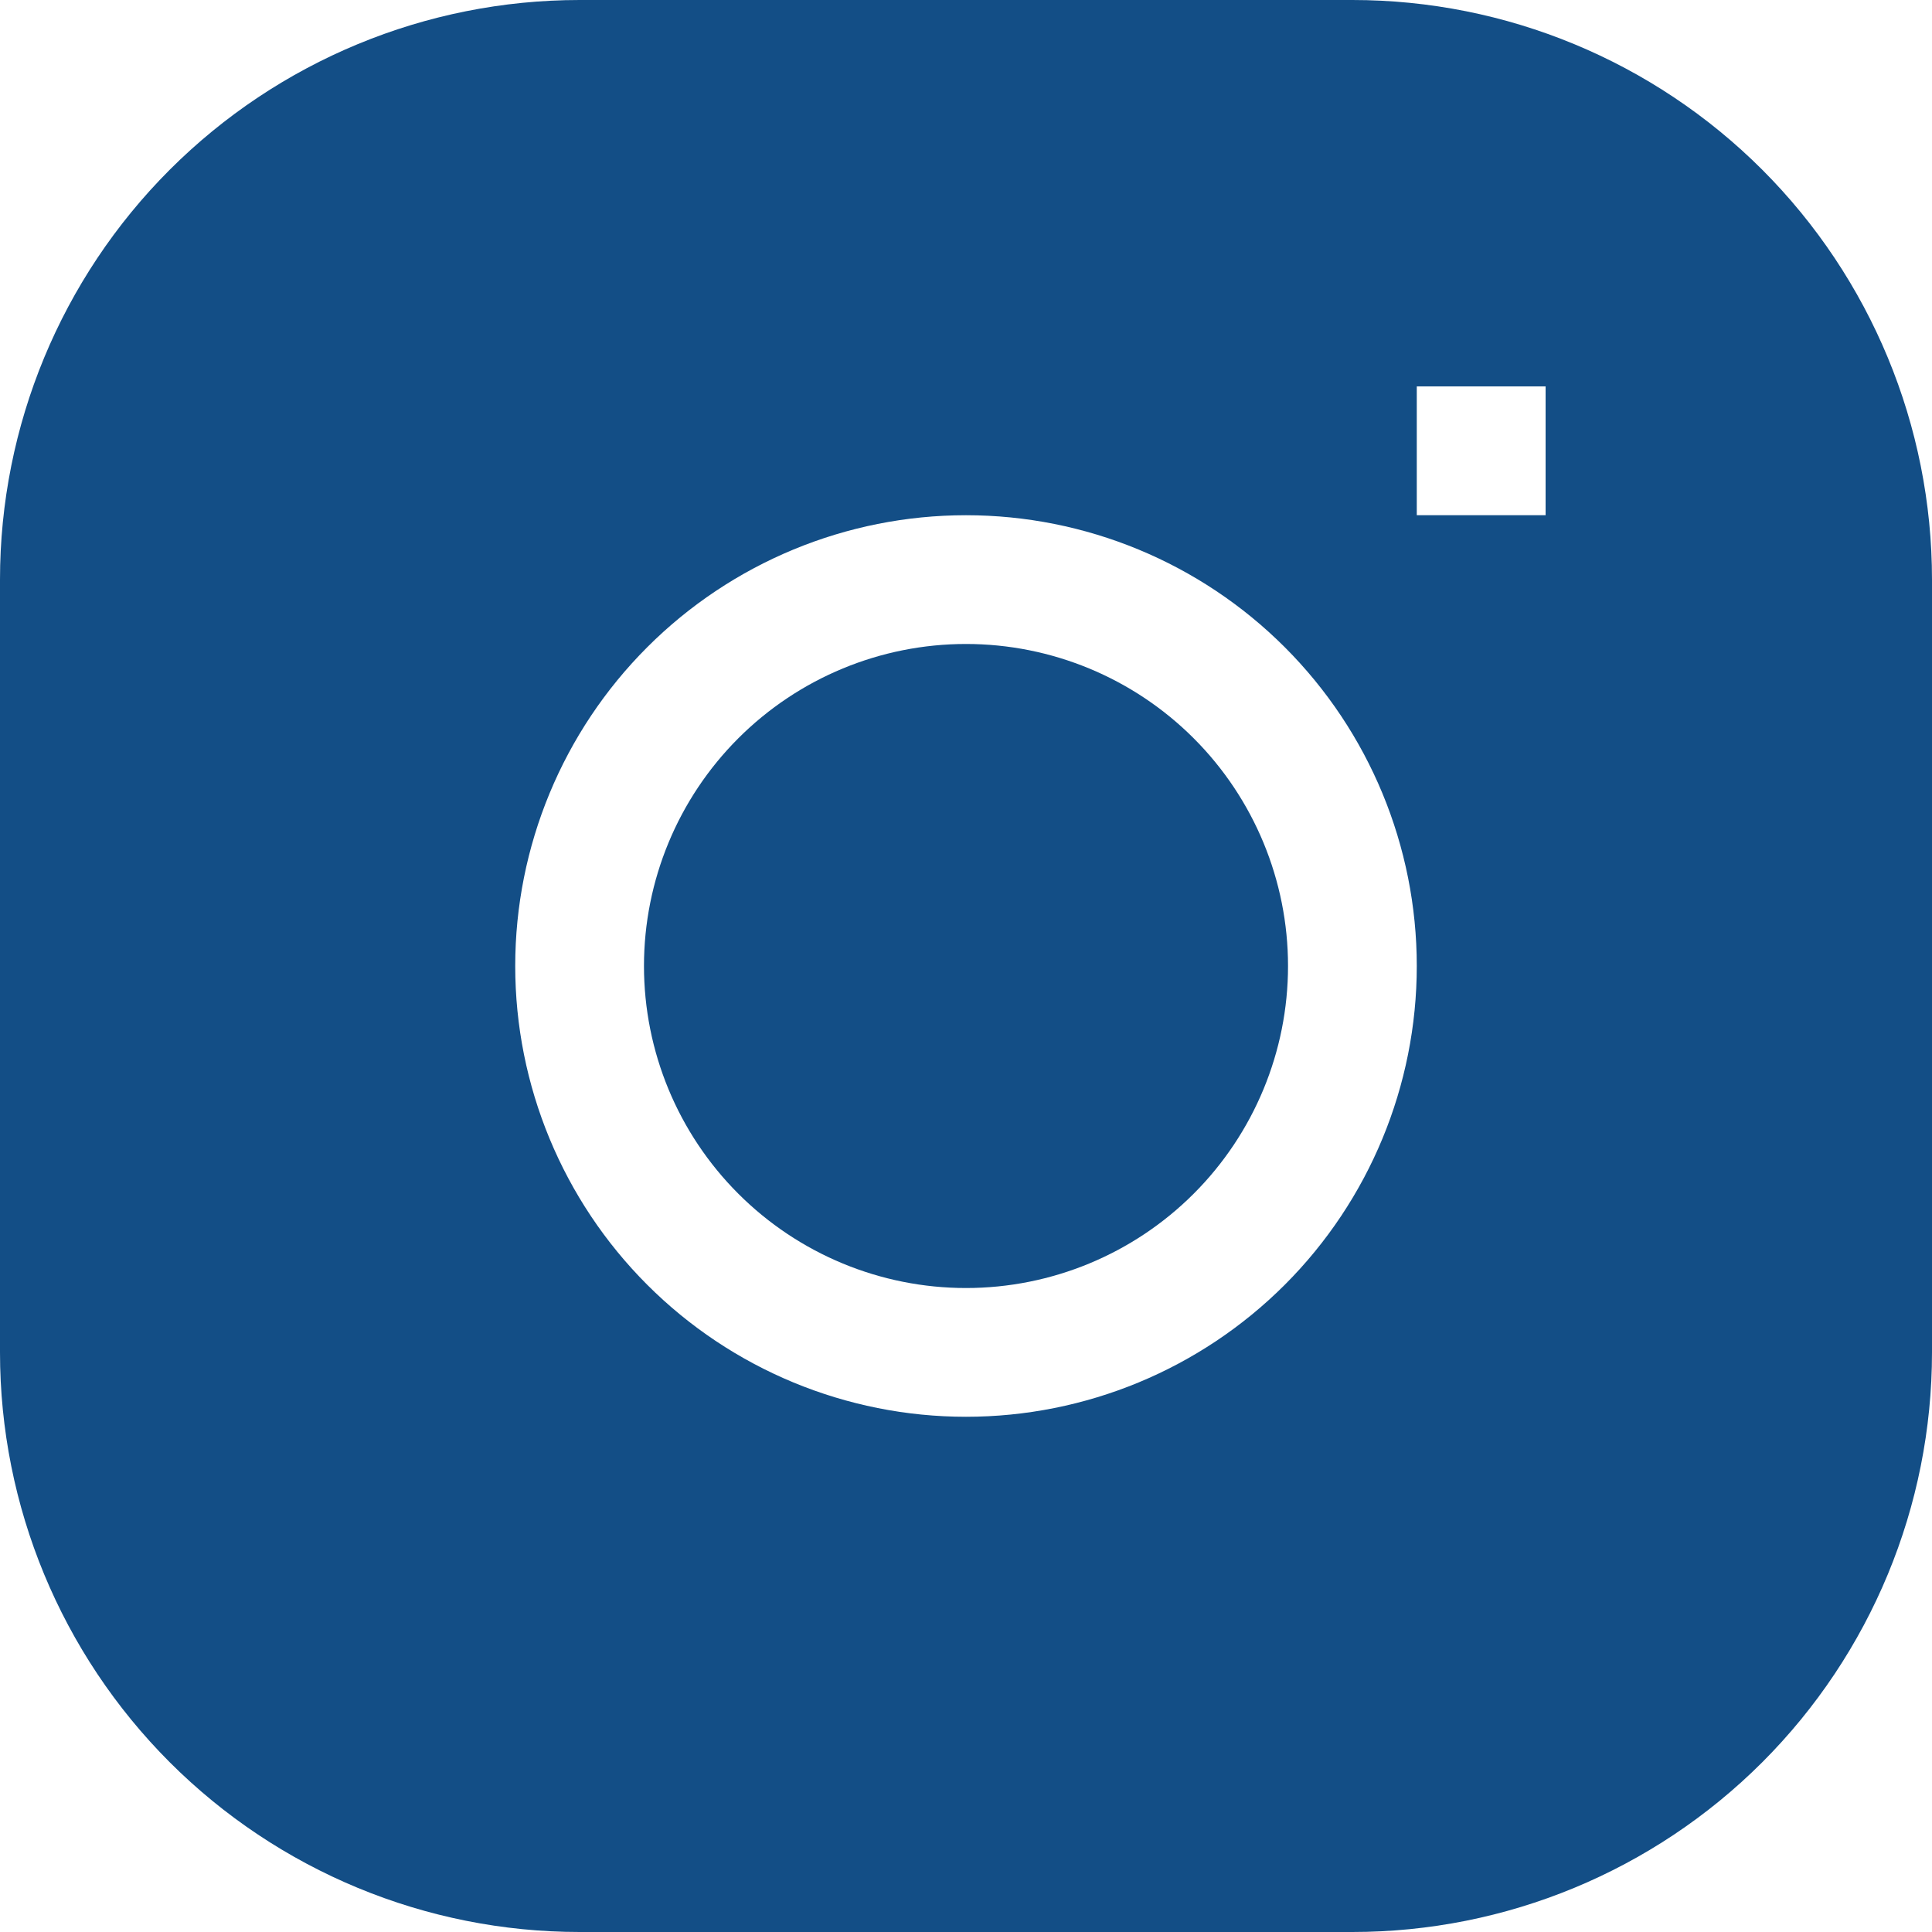
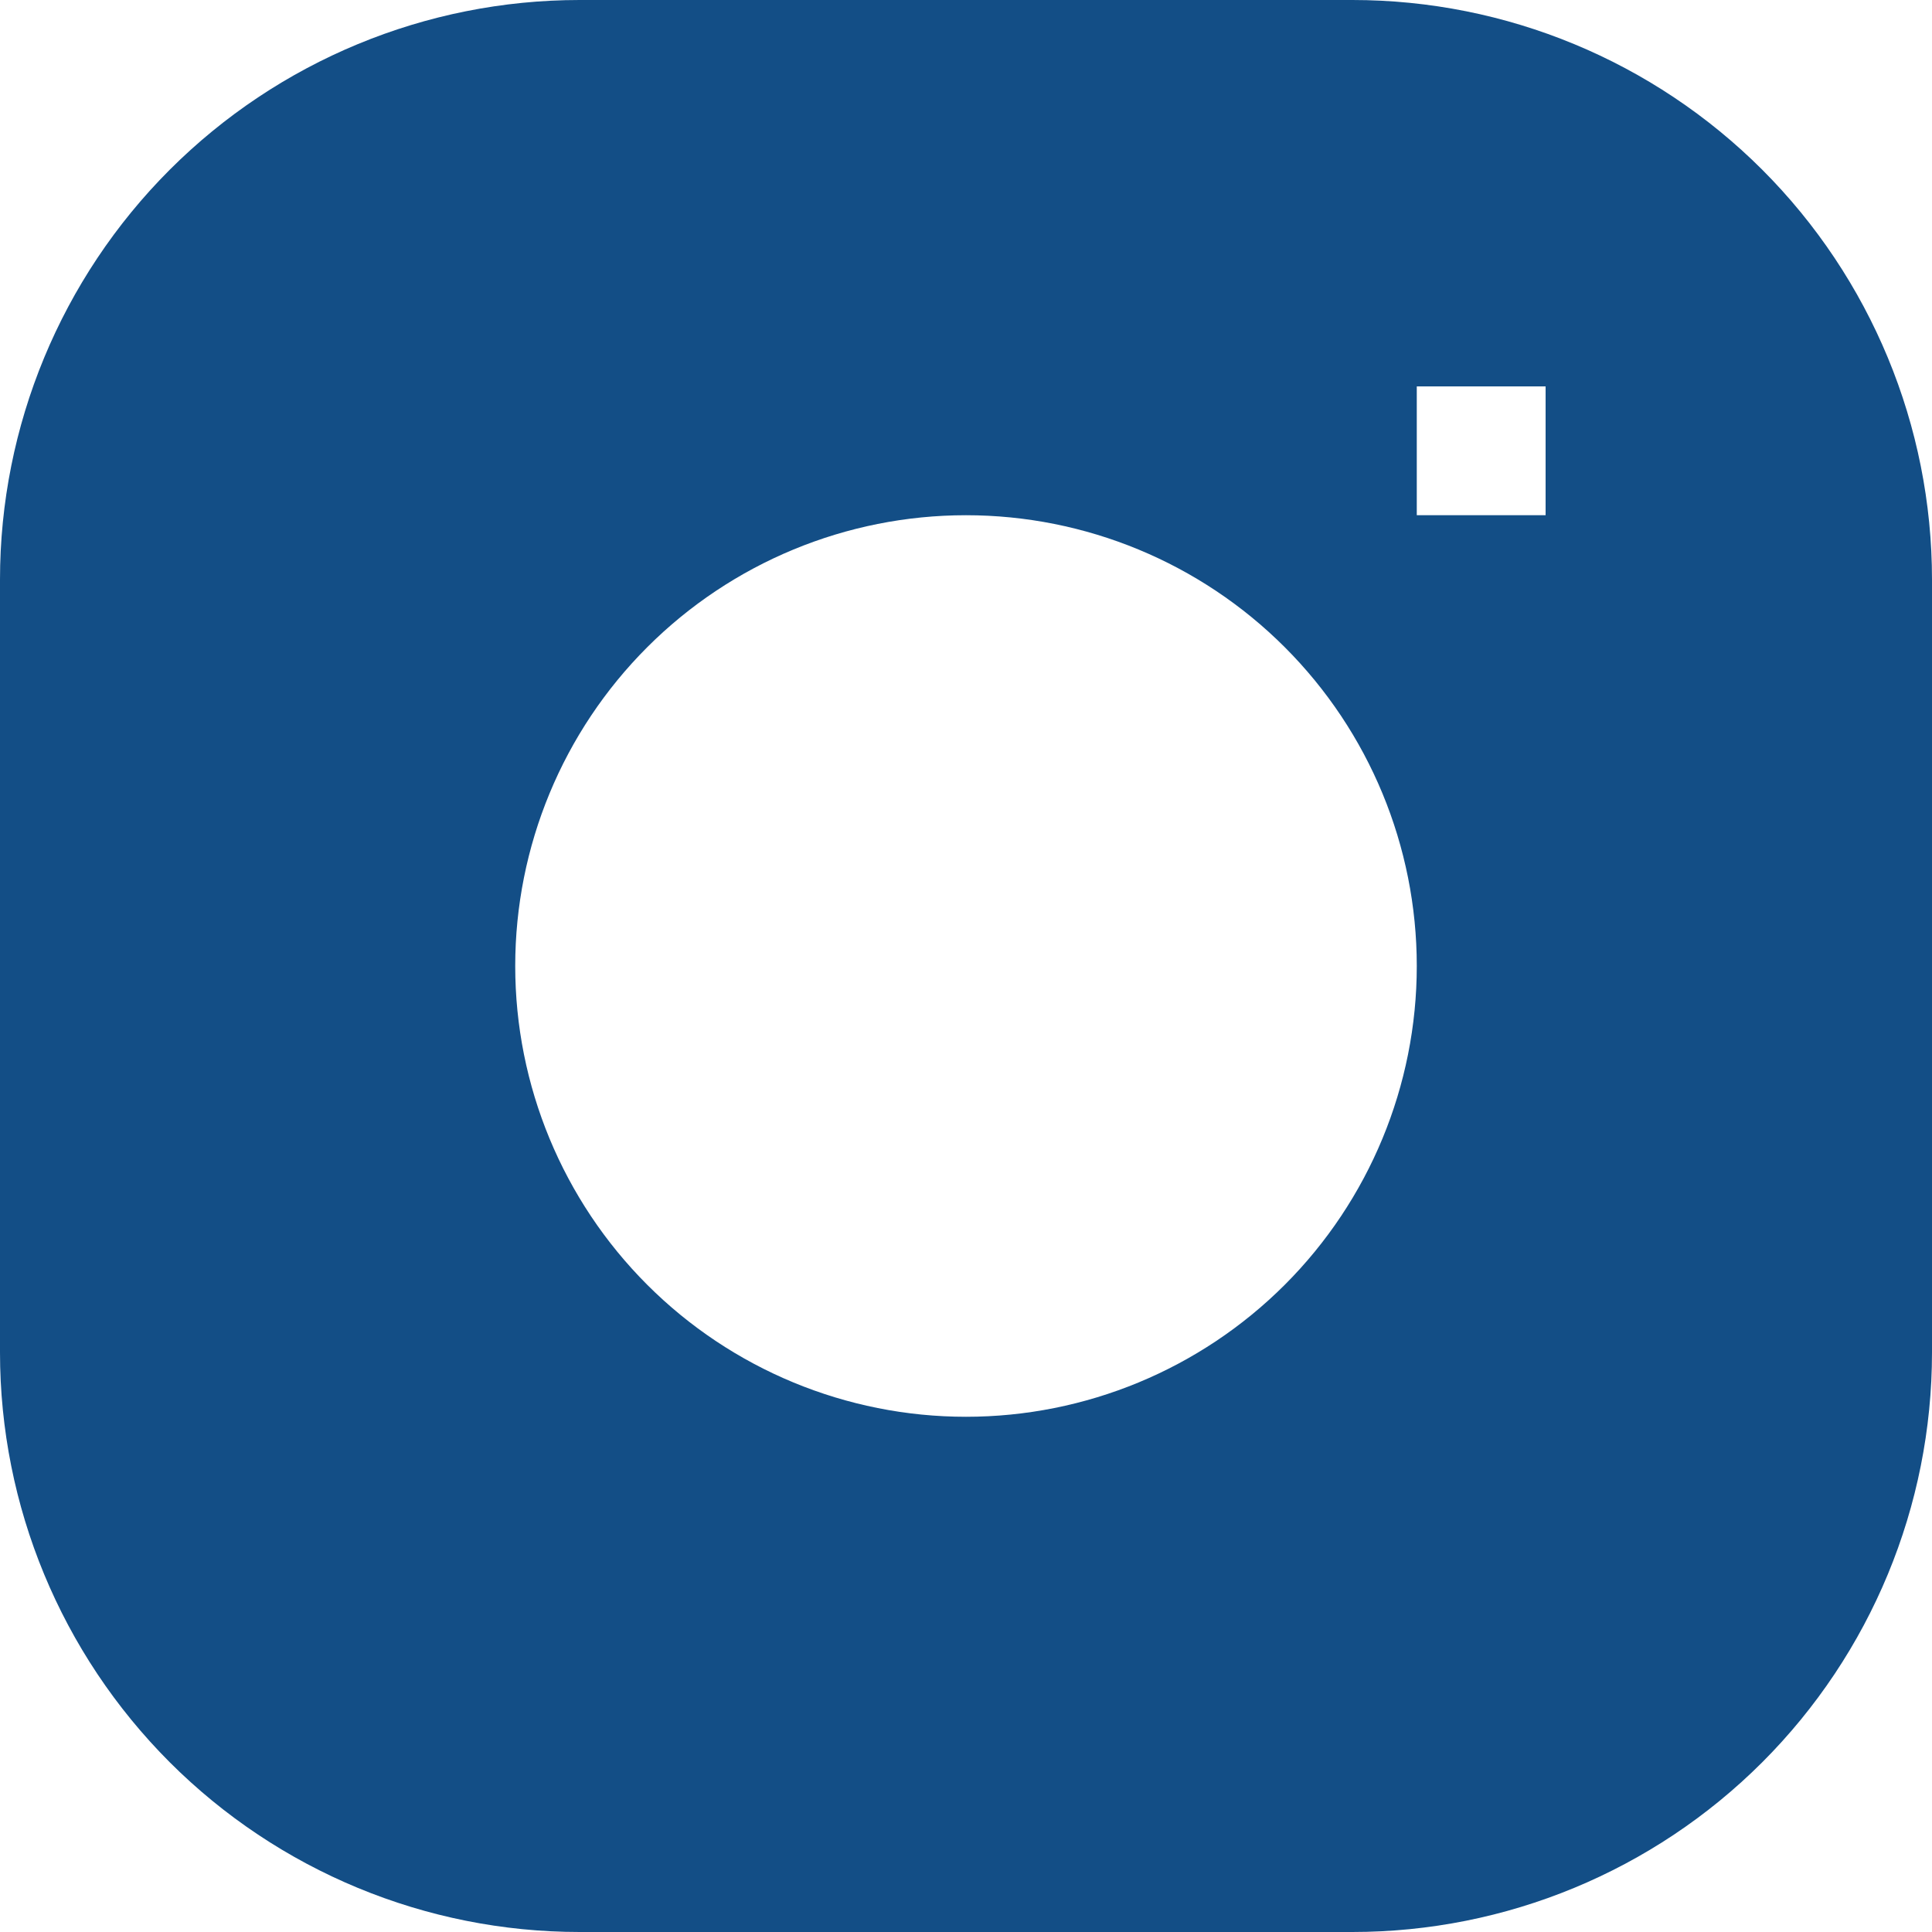
<svg xmlns="http://www.w3.org/2000/svg" width="28" height="28" viewBox="0 0 28 28" fill="none">
-   <path d="M14 9.333C12.762 9.333 11.575 9.825 10.7 10.7C9.825 11.575 9.333 12.762 9.333 14C9.333 15.238 9.825 16.425 10.7 17.3C11.575 18.175 12.762 18.667 14 18.667C15.238 18.667 16.425 18.175 17.3 17.3C18.175 16.425 18.667 15.238 18.667 14C18.667 12.762 18.175 11.575 17.3 10.7C16.425 9.825 15.238 9.333 14 9.333Z" fill="#134E86" />
  <path fill-rule="evenodd" clip-rule="evenodd" d="M8.4 0C6.172 0 4.036 0.885 2.46 2.46C0.885 4.036 0 6.172 0 8.4L0 19.6C0 21.828 0.885 23.964 2.46 25.54C4.036 27.115 6.172 28 8.4 28H19.6C21.828 28 23.964 27.115 25.54 25.54C27.115 23.964 28 21.828 28 19.6V8.4C28 6.172 27.115 4.036 25.54 2.46C23.964 0.885 21.828 0 19.6 0L8.4 0ZM7.467 14C7.467 12.267 8.155 10.605 9.38 9.38C10.605 8.155 12.267 7.467 14 7.467C15.733 7.467 17.395 8.155 18.62 9.38C19.845 10.605 20.533 12.267 20.533 14C20.533 15.733 19.845 17.395 18.62 18.62C17.395 19.845 15.733 20.533 14 20.533C12.267 20.533 10.605 19.845 9.38 18.62C8.155 17.395 7.467 15.733 7.467 14ZM20.533 7.467H22.4V5.6H20.533V7.467Z" fill="#134E86" />
</svg>